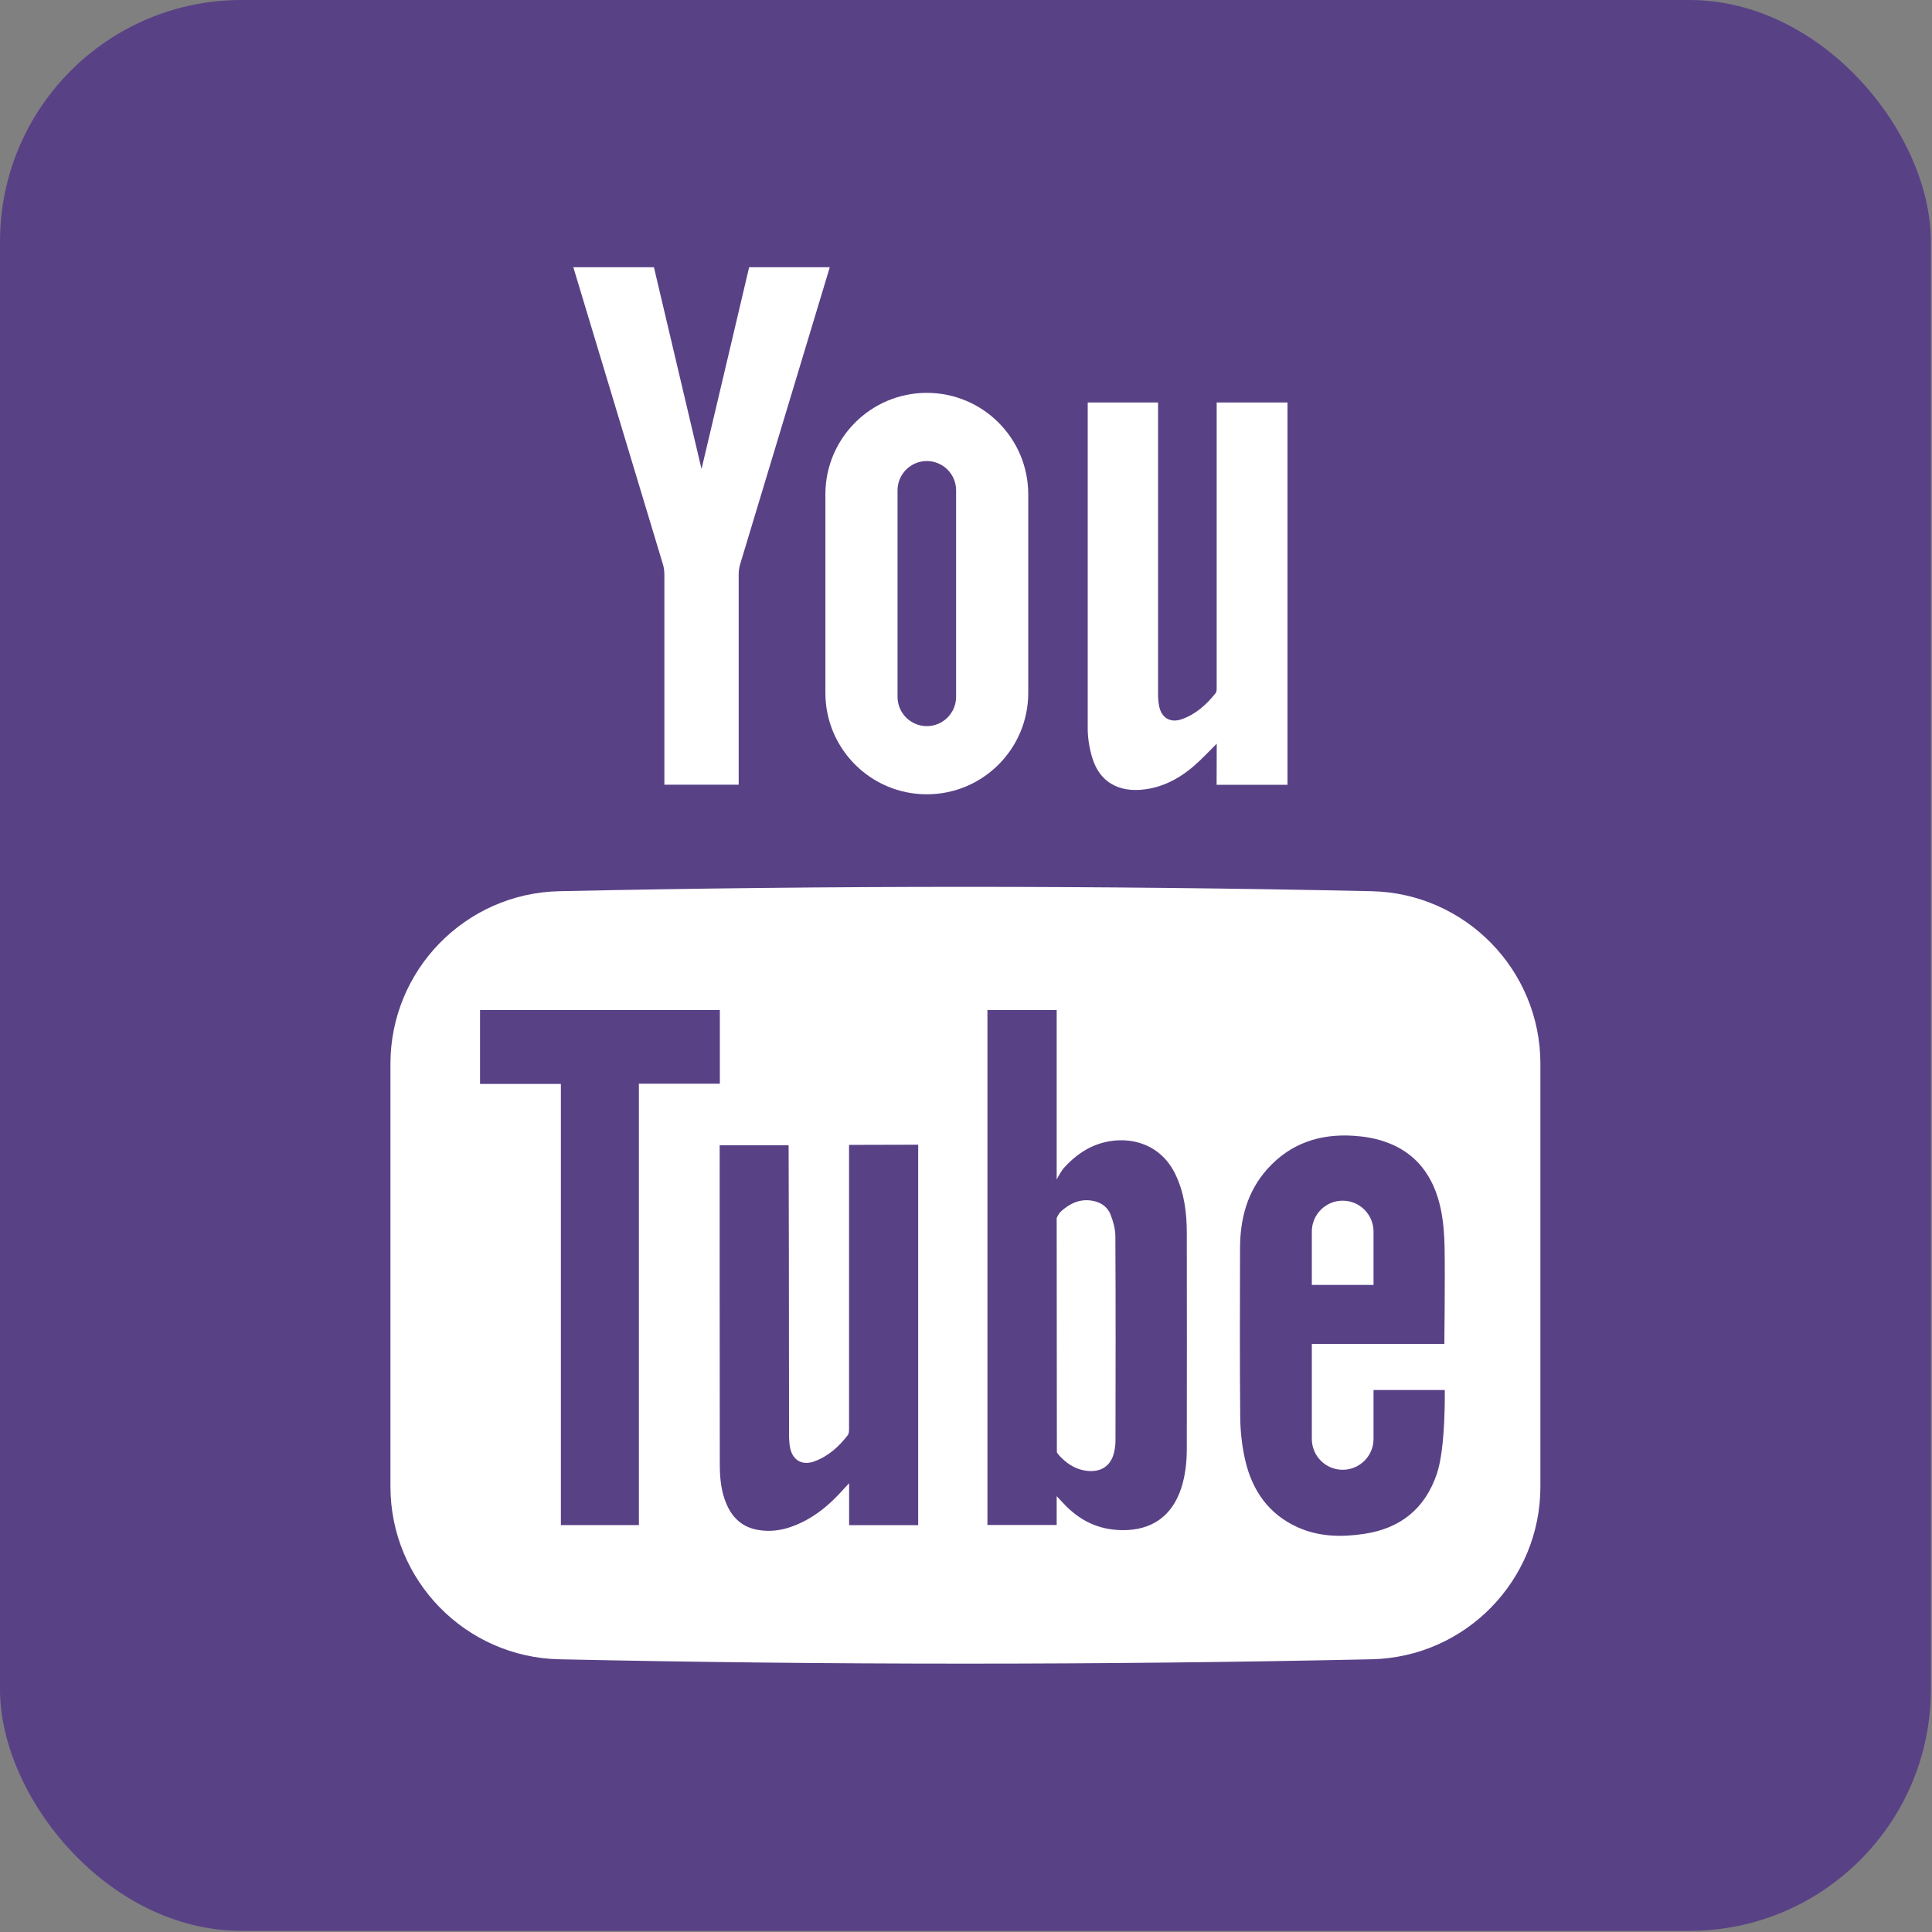
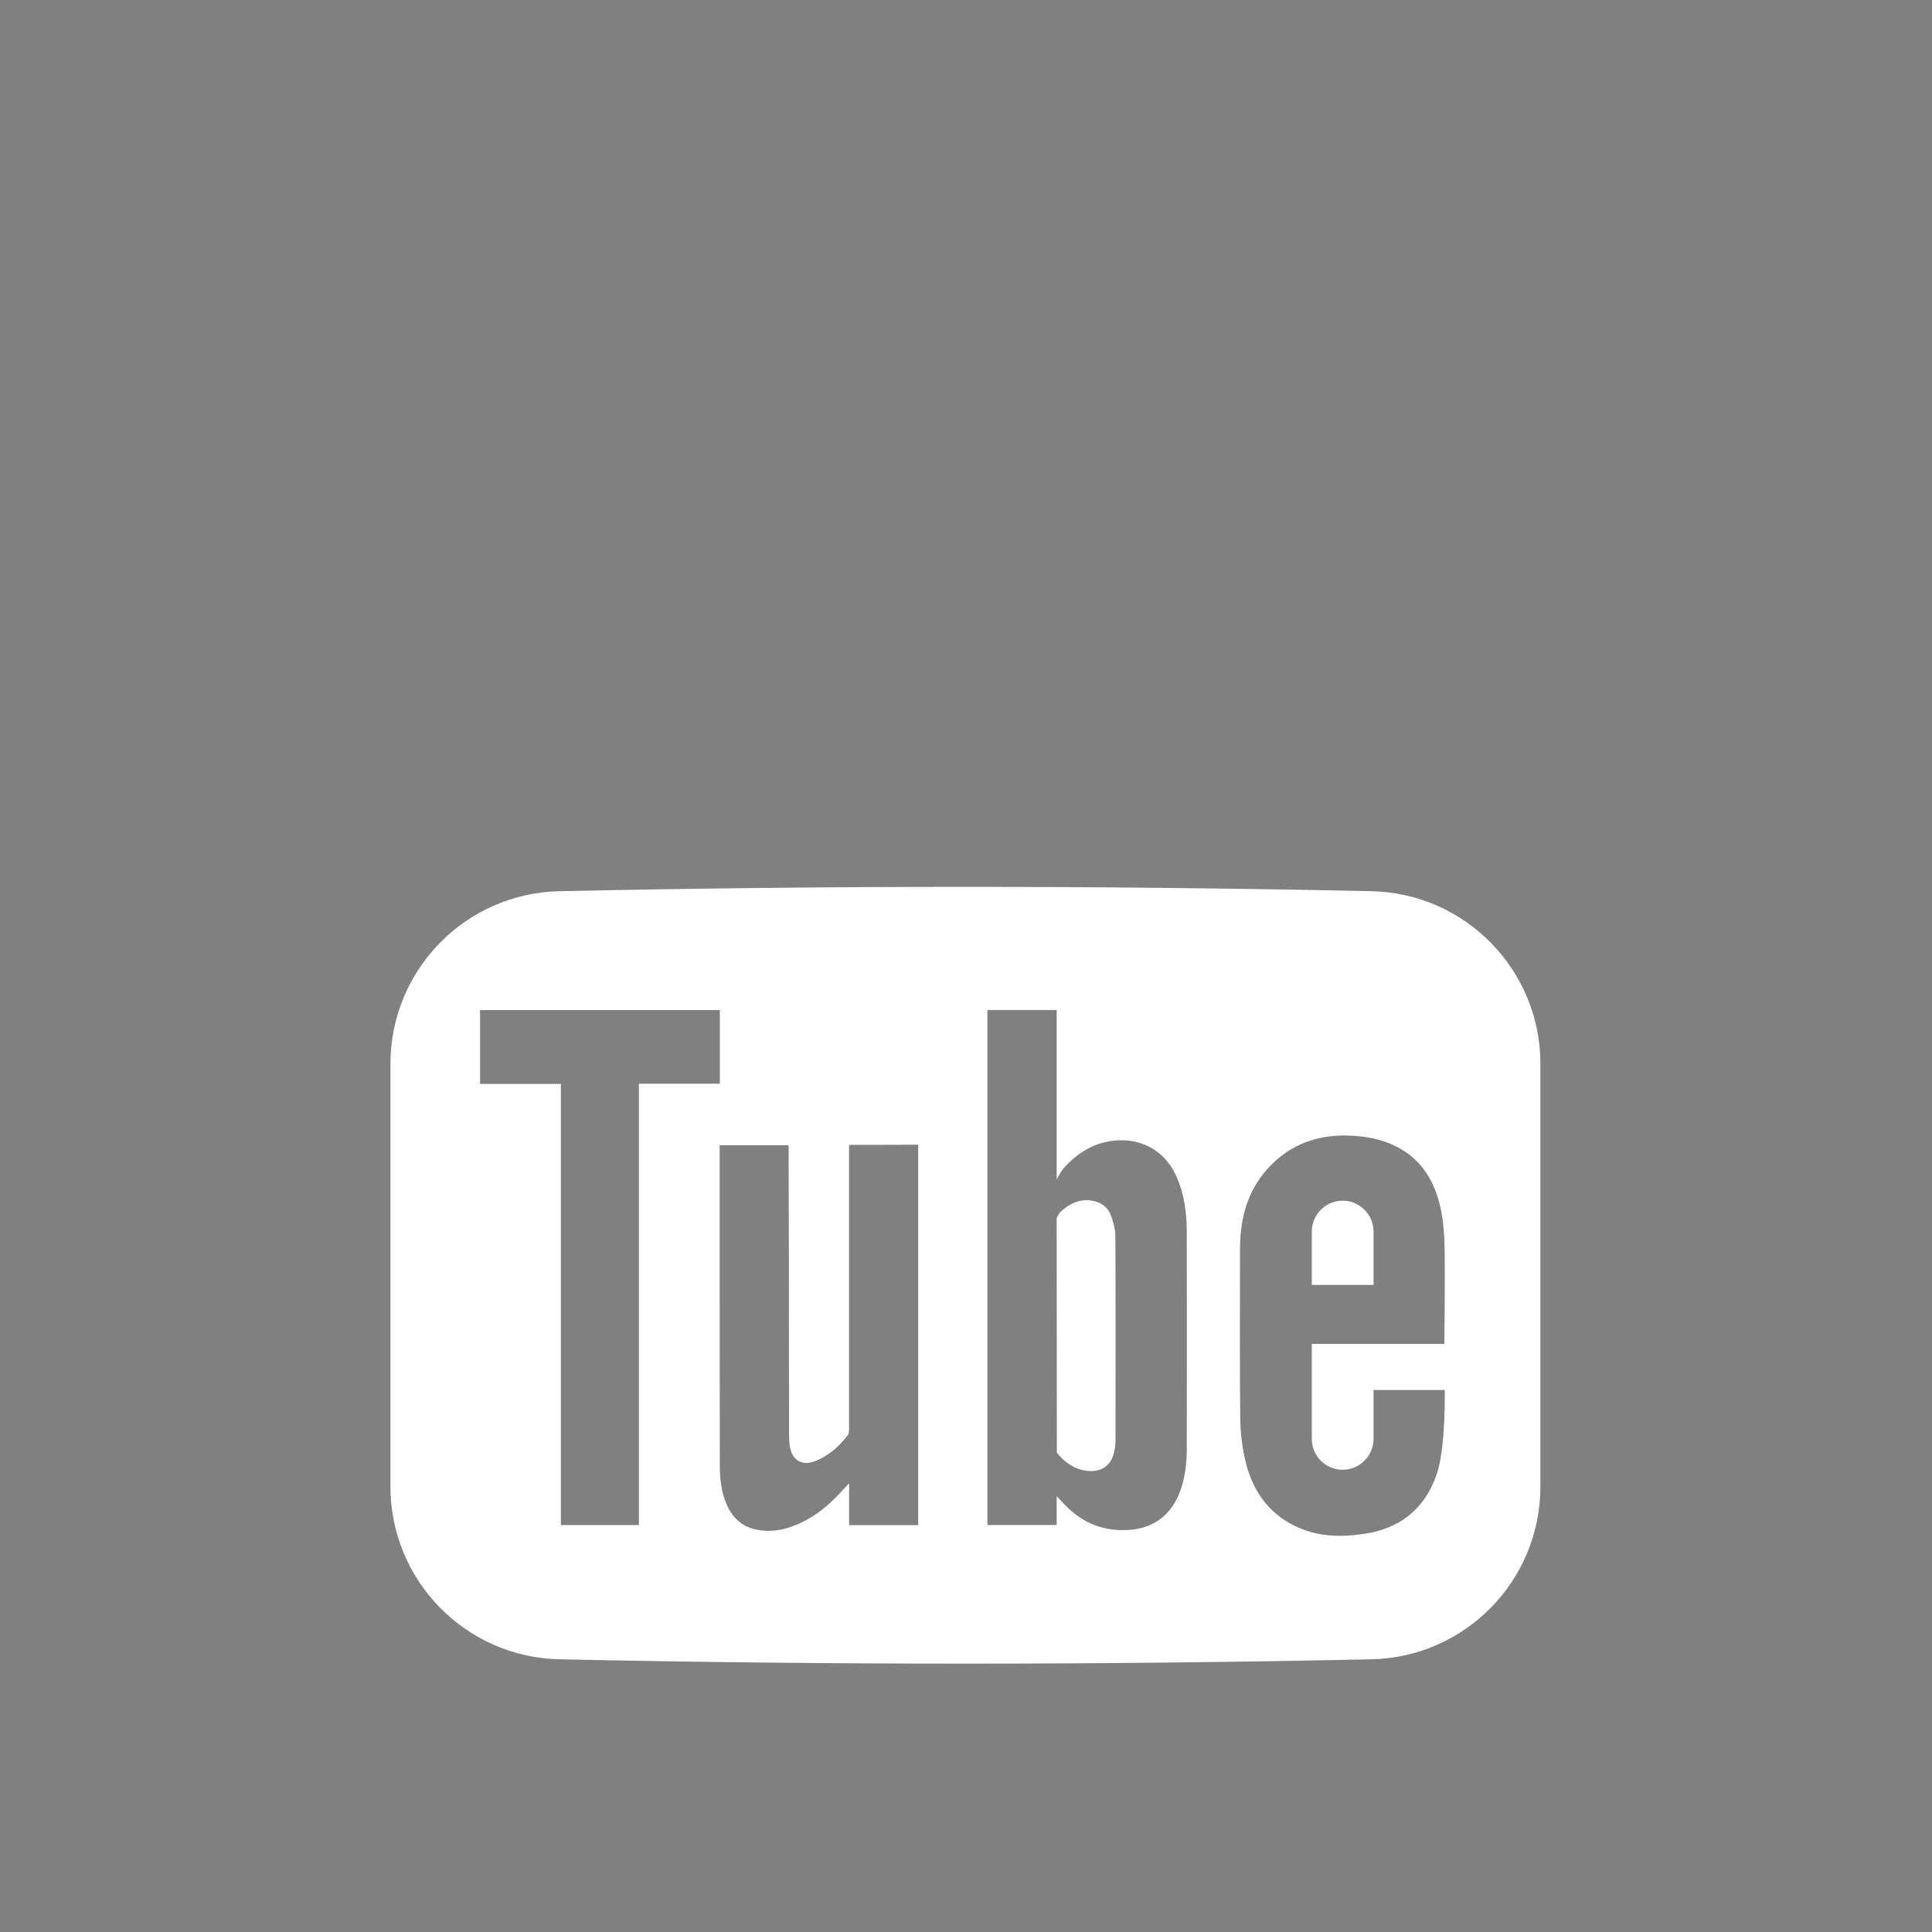
<svg xmlns="http://www.w3.org/2000/svg" width="32px" height="32px" viewBox="0 0 32 32" version="1.1">
  <rect x="0" y="0" width="32" height="32" fill="#808080" stroke="none" />
  <title>youtube</title>
  <desc>Created with Sketch.</desc>
  <g id="Page-Design" stroke="none" stroke-width="1" fill="none" fill-rule="evenodd">
    <g id="Coupons-Landing-Page-v1" transform="translate(-1013, -1863)" fill-rule="nonzero">
      <g id="footer" transform="translate(-6, 1732)">
        <g id="youtube" transform="translate(1019, 131)">
-           <rect id="Rectangle-path" fill="#594186" x="0" y="0" width="31.981" height="31.981" rx="4" />
          <g id="Group" transform="translate(6.456, 4.421)" fill="#FFFFFF">
            <path d="M12.018,16.052 C12.017,15.932 11.982,15.808 11.938,15.696 C11.879,15.55 11.753,15.477 11.594,15.461 C11.408,15.443 11.26,15.518 11.125,15.637 C11.071,15.684 11.046,15.755 11.046,15.755 L11.049,19.542 L11.049,19.635 C11.049,19.635 11.081,19.679 11.086,19.684 C11.196,19.803 11.323,19.897 11.487,19.931 C11.756,19.986 11.947,19.874 11.999,19.624 C12.013,19.562 12.02,19.497 12.02,19.433 C12.022,18.306 12.024,17.179 12.018,16.052 Z M12.018,16.052 C12.017,15.932 11.982,15.808 11.938,15.696 C11.879,15.55 11.753,15.477 11.594,15.461 C11.408,15.443 11.26,15.518 11.125,15.637 C11.071,15.684 11.046,15.755 11.046,15.755 L11.049,19.542 L11.049,19.635 C11.049,19.635 11.081,19.679 11.086,19.684 C11.196,19.803 11.323,19.897 11.487,19.931 C11.756,19.986 11.947,19.874 11.999,19.624 C12.013,19.562 12.02,19.497 12.02,19.433 C12.022,18.306 12.024,17.179 12.018,16.052 Z M16.259,10.34 C11.777,10.244 7.293,10.244 2.81,10.34 C1.255,10.373 0.011,11.644 0.011,13.2 L0.011,20.201 C0.011,21.757 1.255,23.029 2.81,23.062 C7.293,23.158 11.777,23.158 16.259,23.062 C17.815,23.029 19.058,21.757 19.058,20.201 L19.058,13.2 C19.058,11.645 17.815,10.373 16.259,10.34 Z M4.126,20.839 L2.834,20.839 L2.834,13.532 L1.495,13.532 L1.495,12.309 L5.467,12.309 L5.467,13.529 L4.126,13.529 L4.126,20.839 L4.126,20.839 Z M8.752,17.806 L8.752,20.84 L7.608,20.84 L7.608,20.146 C7.566,20.19 7.543,20.214 7.521,20.239 C7.275,20.517 6.996,20.748 6.639,20.871 C6.465,20.931 6.286,20.951 6.103,20.92 C5.853,20.878 5.686,20.734 5.584,20.507 C5.49,20.297 5.467,20.073 5.466,19.847 C5.463,19.012 5.464,14.592 5.464,14.549 L6.606,14.549 C6.608,14.588 6.613,17.76 6.613,19.308 C6.613,19.392 6.614,19.478 6.631,19.56 C6.673,19.768 6.832,19.857 7.032,19.784 C7.262,19.7 7.438,19.541 7.585,19.351 C7.607,19.324 7.607,19.275 7.607,19.235 L7.607,14.542 L8.752,14.539 C8.752,14.539 8.752,16.755 8.752,17.806 Z M13.107,20.233 C12.954,20.694 12.617,20.928 12.133,20.923 C11.739,20.92 11.42,20.763 11.156,20.477 C11.127,20.446 11.046,20.36 11.046,20.36 L11.046,20.838 L9.899,20.838 L9.899,12.308 L11.046,12.308 C11.046,13.216 11.046,15.116 11.046,15.116 C11.046,15.116 11.11,14.987 11.169,14.92 C11.347,14.722 11.563,14.568 11.829,14.501 C12.269,14.39 12.777,14.527 13.018,15.041 C13.161,15.345 13.201,15.669 13.201,15.999 C13.203,17.191 13.203,18.383 13.201,19.576 C13.201,19.799 13.177,20.019 13.107,20.233 Z M17.342,19.993 C17.143,20.575 16.733,20.898 16.13,20.986 C15.757,21.041 15.387,21.033 15.037,20.875 C14.558,20.659 14.286,20.268 14.17,19.77 C14.116,19.539 14.089,19.296 14.086,19.058 C14.077,18.124 14.081,17.189 14.083,16.255 C14.084,15.767 14.201,15.316 14.535,14.942 C14.917,14.515 15.406,14.355 15.963,14.391 C16.131,14.402 16.302,14.429 16.462,14.482 C17.004,14.66 17.294,15.066 17.408,15.605 C17.451,15.813 17.467,16.028 17.471,16.241 C17.48,16.739 17.467,17.838 17.467,17.838 L15.272,17.838 L15.272,19.412 C15.272,19.694 15.5,19.923 15.783,19.923 C16.065,19.923 16.294,19.694 16.294,19.412 L16.294,18.602 L17.474,18.602 C17.474,18.602 17.491,19.558 17.342,19.993 Z M16.294,15.978 C16.294,15.696 16.065,15.466 15.783,15.466 C15.5,15.466 15.272,15.696 15.272,15.978 L15.272,16.861 L16.294,16.861 L16.294,15.978 Z M11.938,15.696 C11.879,15.55 11.753,15.477 11.594,15.461 C11.408,15.443 11.26,15.518 11.125,15.638 C11.071,15.685 11.046,15.755 11.046,15.755 L11.049,19.542 L11.049,19.635 C11.049,19.635 11.081,19.679 11.086,19.685 C11.196,19.803 11.323,19.897 11.487,19.931 C11.756,19.986 11.947,19.874 11.999,19.624 C12.013,19.562 12.02,19.497 12.02,19.433 C12.022,18.306 12.024,17.179 12.018,16.052 C12.017,15.932 11.982,15.808 11.938,15.696 Z" id="Shape" />
-             <path d="M14.869,2.245 L14.869,8.578 L13.695,8.578 L13.697,7.897 C13.567,8.025 13.456,8.145 13.335,8.252 C13.119,8.442 12.875,8.584 12.589,8.64 C12.15,8.725 11.776,8.587 11.636,8.132 C11.59,7.981 11.562,7.818 11.56,7.66 L11.56,2.245 L12.725,2.245 L12.725,7.074 C12.725,7.138 12.73,7.203 12.741,7.266 C12.777,7.465 12.924,7.559 13.115,7.492 C13.349,7.411 13.527,7.25 13.679,7.059 C13.7,7.032 13.696,6.981 13.696,6.941 L13.696,2.245 L14.869,2.245 Z" id="Shape" />
-             <path d="M5.163,3.345 C4.909,2.272 4.375,0.005 4.375,0.005 L3.04,0.005 C3.04,0.005 4.066,3.408 4.524,4.925 C4.541,4.98 4.548,5.039 4.548,5.097 L4.548,8.576 L5.779,8.576 L5.779,5.097 C5.779,5.039 5.786,4.98 5.803,4.925 C6.262,3.408 7.288,0.005 7.288,0.005 L5.952,0.005 C5.952,0.005 5.419,2.272 5.164,3.345 L5.163,3.345 Z" id="Shape" />
-             <path d="M8.895,2.086 L8.895,2.086 C7.967,2.086 7.215,2.839 7.215,3.767 L7.215,7.055 C7.215,7.983 7.967,8.735 8.895,8.735 L8.895,8.735 C9.823,8.735 10.575,7.983 10.575,7.055 L10.575,3.767 C10.575,2.839 9.823,2.086 8.895,2.086 Z M9.38,7.121 C9.38,7.389 9.162,7.606 8.895,7.606 C8.628,7.606 8.41,7.389 8.41,7.121 L8.41,3.7 C8.41,3.433 8.628,3.215 8.895,3.215 C9.162,3.215 9.38,3.433 9.38,3.7 L9.38,7.121 Z" id="Shape" />
          </g>
        </g>
      </g>
    </g>
  </g>
</svg>